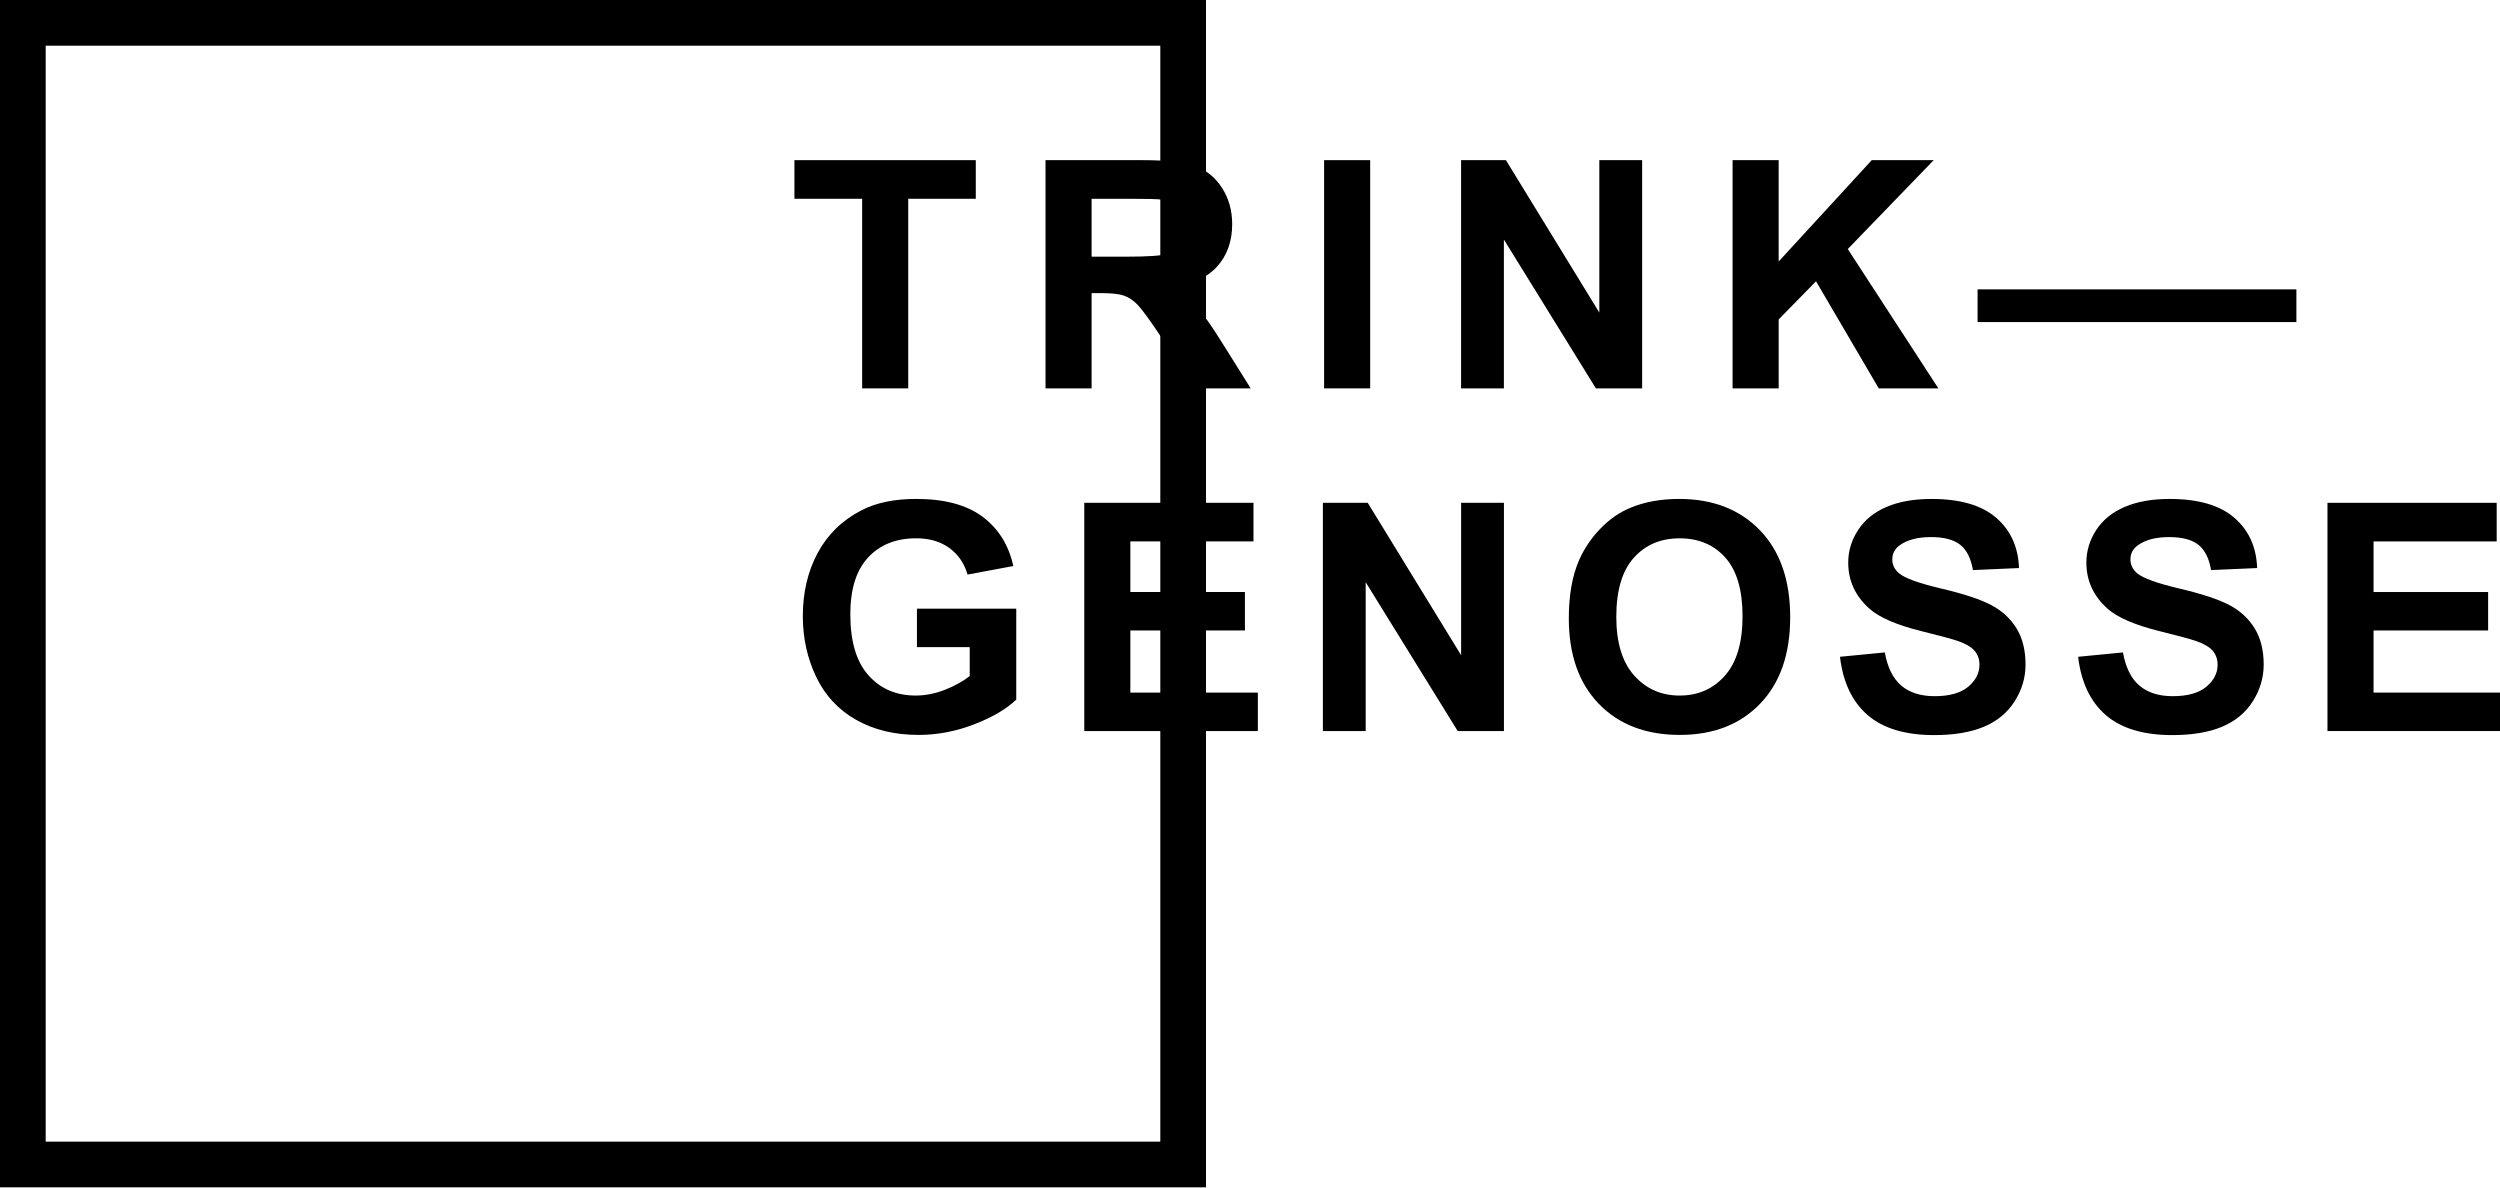
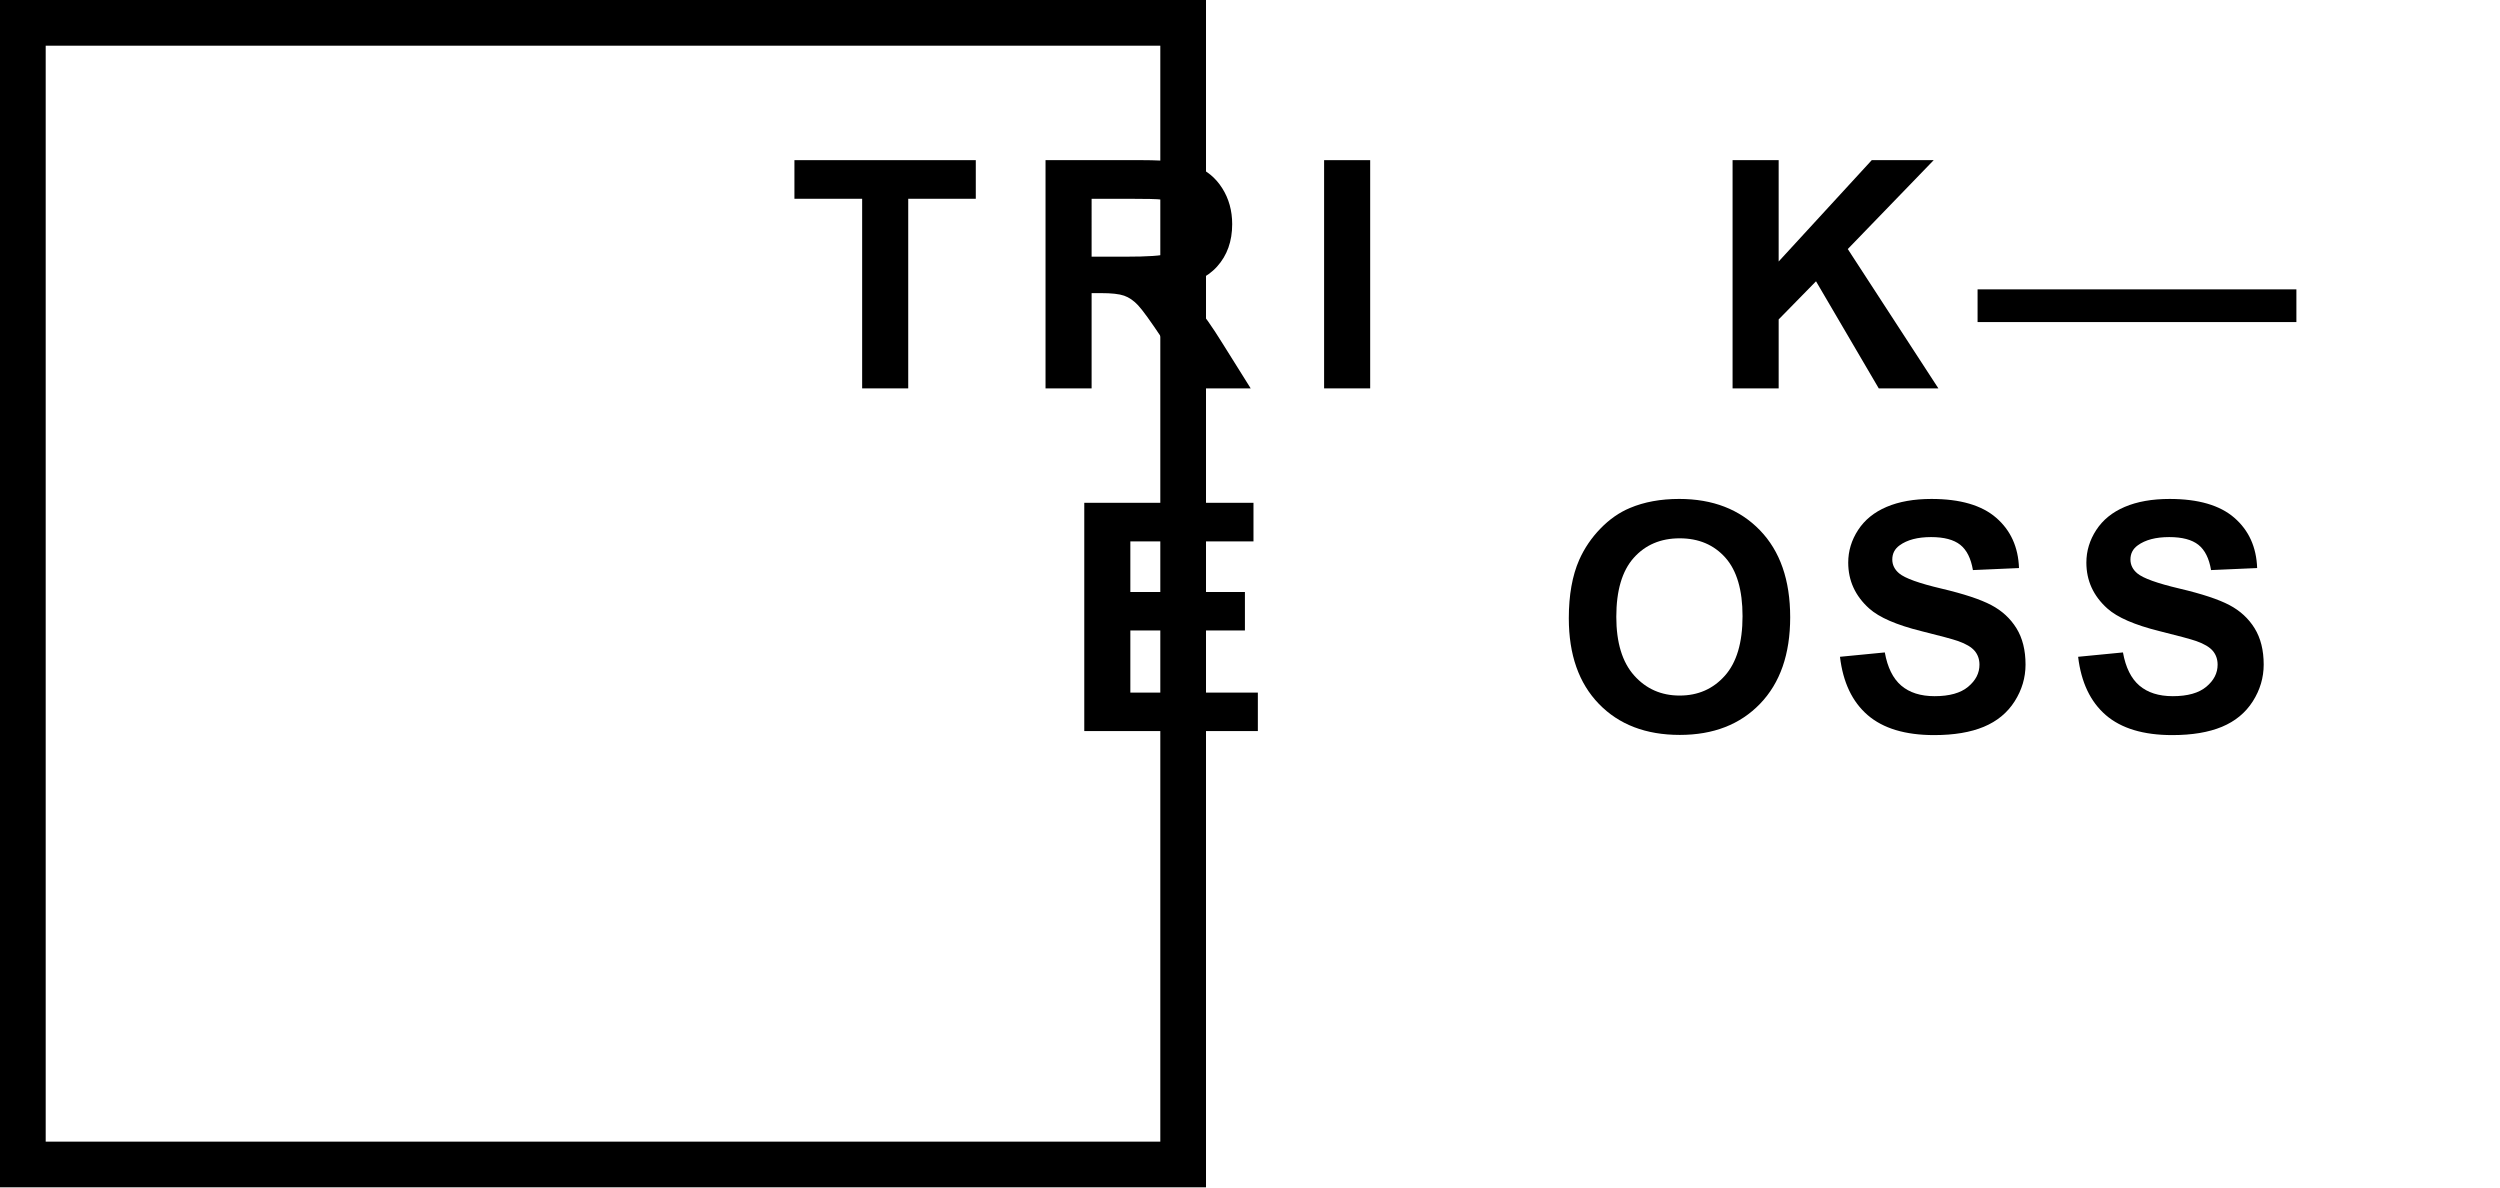
<svg xmlns="http://www.w3.org/2000/svg" version="1.1" id="Ebene_1" x="0px" y="0px" width="426.816px" height="202.89px" viewBox="0 0 426.816 202.89" enable-background="new 0 0 426.816 202.89" xml:space="preserve">
  <defs id="defs16">
	
	
	

		
	
		
		
		
	
		
		
	
			
		
			
			
		
			
			
		
			
			
		
			
			
			
			
			
			
		</defs>
  <path d="M 205.897,202.708 H 0 V 0 H 205.897 Z M 7.801,194.908 H 198.096 V 7.801 H 7.801 Z" id="path1" />
  <path d="M 147.192,66.307 V 33.935 H 135.63 v -6.592 h 30.963 v 6.592 h -11.535 v 32.372 z" id="path2" />
  <path d="M 178.5,66.307 V 27.343 h 16.558 c 4.163,0 7.188,0.35 9.075,1.053 1.887,0.698 3.396,1.943 4.532,3.734 1.133,1.787 1.702,3.833 1.702,6.14 0,2.919 -0.86,5.338 -2.58,7.241 -1.717,1.903 -4.288,3.103 -7.707,3.6 1.702,0.994 3.105,2.083 4.211,3.269 1.108,1.187 2.602,3.296 4.478,6.328 l 4.758,7.599 h -9.408 l -5.687,-8.477 c -2.02,-3.032 -3.401,-4.939 -4.147,-5.728 -0.743,-0.788 -1.531,-1.33 -2.364,-1.621 -0.833,-0.295 -2.154,-0.438 -3.961,-0.438 h -1.594 v 16.264 z m 7.866,-22.485 h 5.822 c 3.772,0 6.128,-0.161 7.068,-0.479 0.938,-0.318 1.675,-0.869 2.206,-1.648 0.533,-0.779 0.797,-1.755 0.797,-2.924 0,-1.308 -0.349,-2.369 -1.05,-3.175 -0.699,-0.806 -1.686,-1.317 -2.962,-1.527 -0.638,-0.089 -2.552,-0.134 -5.741,-0.134 h -6.14 z" id="path3" />
  <path d="M 226.06,66.307 V 27.343 h 7.866 v 38.964 z" id="path4" />
-   <path d="M 249.446,66.307 V 27.343 h 7.655 l 15.947,26.022 V 27.343 h 7.308 v 38.964 h -7.893 L 256.754,40.898 v 25.409 z" id="path5" />
  <path d="M 295.796,66.307 V 27.343 h 7.868 v 17.303 l 15.893,-17.303 h 10.577 l -14.67,15.176 15.468,23.788 h -10.179 l -10.712,-18.284 -6.377,6.511 v 11.773 z" id="path6" />
  <path d="m 337.624,54.986 v -5.584 h 54.431 v 5.584 z" id="path7" />
-   <path d="m 156.546,110.482 v -6.564 h 16.956 v 15.521 c -1.648,1.594 -4.035,3 -7.163,4.213 -3.128,1.214 -6.294,1.818 -9.5,1.818 -4.078,0 -7.628,-0.851 -10.658,-2.562 -3.032,-1.71 -5.307,-4.156 -6.832,-7.335 -1.525,-3.184 -2.286,-6.641 -2.286,-10.38 0,-4.058 0.851,-7.662 2.553,-10.819 1.699,-3.152 4.189,-5.571 7.467,-7.254 2.499,-1.294 5.608,-1.939 9.33,-1.939 4.836,0 8.614,1.012 11.334,3.041 2.721,2.033 4.469,4.836 5.251,8.415 l -7.814,1.459 c -0.551,-1.912 -1.583,-3.421 -3.097,-4.532 -1.516,-1.106 -3.408,-1.661 -5.674,-1.661 -3.439,0 -6.17,1.093 -8.199,3.269 -2.028,2.181 -3.043,5.414 -3.043,9.704 0,4.622 1.026,8.092 3.083,10.403 2.053,2.315 4.747,3.47 8.078,3.47 1.648,0 3.3,-0.322 4.958,-0.972 1.657,-0.645 3.079,-1.428 4.265,-2.351 v -4.944 z" id="path8" />
  <path d="M 185.114,124.808 V 85.844 h 28.888 v 6.592 H 192.98 v 8.638 h 19.56 v 6.565 h -19.56 v 10.604 h 21.768 v 6.565 z" id="path9" />
-   <path d="M 225.851,124.808 V 85.844 h 7.655 l 15.946,26.022 V 85.844 h 7.309 v 38.964 h -7.893 L 233.159,99.399 v 25.409 z" id="path10" />
  <path d="m 267.837,105.566 c 0,-3.968 0.593,-7.299 1.782,-9.995 0.885,-1.984 2.094,-3.762 3.627,-5.338 1.531,-1.581 3.211,-2.75 5.036,-3.511 2.427,-1.025 5.228,-1.541 8.398,-1.541 5.741,0 10.335,1.782 13.782,5.342 3.445,3.56 5.17,8.513 5.17,14.858 0,6.287 -1.711,11.208 -5.13,14.759 -3.421,3.556 -7.991,5.329 -13.714,5.329 -5.794,0 -10.402,-1.764 -13.821,-5.302 -3.419,-3.531 -5.13,-8.399 -5.13,-14.601 z m 8.108,-0.264 c 0,4.411 1.019,7.756 3.057,10.031 2.037,2.279 4.624,3.417 7.76,3.417 3.136,0 5.709,-1.128 7.72,-3.39 2.011,-2.257 3.016,-5.647 3.016,-10.165 0,-4.465 -0.979,-7.796 -2.936,-9.995 -1.959,-2.194 -4.559,-3.296 -7.801,-3.296 -3.242,0 -5.857,1.115 -7.841,3.336 -1.983,2.225 -2.975,5.579 -2.975,10.062 z" id="path11" />
  <path d="m 314.132,112.131 7.655,-0.744 c 0.461,2.57 1.395,4.456 2.803,5.66 1.409,1.205 3.31,1.809 5.701,1.809 2.534,0 4.442,-0.537 5.728,-1.612 1.285,-1.07 1.928,-2.324 1.928,-3.757 0,-0.922 -0.271,-1.706 -0.811,-2.355 -0.542,-0.645 -1.484,-1.209 -2.83,-1.684 -0.923,-0.322 -3.023,-0.887 -6.299,-1.702 -4.218,-1.048 -7.176,-2.333 -8.878,-3.855 -2.391,-2.145 -3.589,-4.756 -3.589,-7.841 0,-1.983 0.564,-3.838 1.688,-5.566 1.126,-1.728 2.747,-3.045 4.863,-3.945 2.118,-0.905 4.675,-1.357 7.668,-1.357 4.891,0 8.571,1.07 11.043,3.215 2.473,2.145 3.769,5.006 3.895,8.584 l -7.868,0.345 c -0.336,-2.002 -1.06,-3.439 -2.165,-4.317 -1.108,-0.877 -2.771,-1.316 -4.984,-1.316 -2.284,0 -4.075,0.47 -5.367,1.411 -0.833,0.6 -1.249,1.406 -1.249,2.418 0,0.918 0.39,1.71 1.169,2.364 0.991,0.833 3.4,1.702 7.229,2.602 3.826,0.904 6.656,1.84 8.49,2.808 1.834,0.963 3.269,2.284 4.306,3.958 1.037,1.674 1.554,3.744 1.554,6.207 0,2.23 -0.62,4.322 -1.858,6.27 -1.24,1.953 -2.995,3.399 -5.264,4.348 -2.269,0.945 -5.094,1.419 -8.477,1.419 -4.927,0 -8.71,-1.137 -11.35,-3.412 -2.64,-2.28 -4.217,-5.598 -4.731,-9.955 z" id="path12" />
  <path d="m 354.79,112.131 7.655,-0.744 c 0.462,2.57 1.396,4.456 2.804,5.66 1.408,1.204 3.31,1.809 5.7,1.809 2.535,0 4.442,-0.537 5.728,-1.612 1.285,-1.07 1.928,-2.324 1.928,-3.757 0,-0.922 -0.271,-1.706 -0.811,-2.355 -0.542,-0.645 -1.484,-1.209 -2.83,-1.684 -0.923,-0.322 -3.022,-0.887 -6.298,-1.702 -4.219,-1.048 -7.177,-2.333 -8.878,-3.855 -2.392,-2.145 -3.59,-4.756 -3.59,-7.841 0,-1.983 0.564,-3.838 1.688,-5.566 1.126,-1.728 2.747,-3.045 4.863,-3.945 2.118,-0.905 4.675,-1.357 7.669,-1.357 4.89,0 8.571,1.07 11.043,3.215 2.472,2.145 3.769,5.006 3.894,8.584 l -7.868,0.345 c -0.336,-2.002 -1.059,-3.439 -2.165,-4.317 -1.108,-0.877 -2.77,-1.316 -4.984,-1.316 -2.283,0 -4.075,0.47 -5.367,1.411 -0.832,0.6 -1.249,1.406 -1.249,2.418 0,0.918 0.39,1.71 1.169,2.364 0.992,0.833 3.401,1.702 7.229,2.602 3.827,0.904 6.657,1.84 8.49,2.808 1.834,0.963 3.27,2.284 4.306,3.958 1.037,1.675 1.555,3.744 1.555,6.207 0,2.23 -0.62,4.322 -1.858,6.27 -1.241,1.953 -2.996,3.399 -5.265,4.348 -2.268,0.945 -5.094,1.419 -8.477,1.419 -4.926,0 -8.71,-1.137 -11.35,-3.412 -2.639,-2.28 -4.215,-5.598 -4.731,-9.955 z" id="path13" />
-   <path d="M 397.361,124.808 V 85.844 h 28.888 v 6.592 h -21.022 v 8.638 h 19.561 v 6.565 h -19.561 v 10.604 h 21.768 v 6.565 z" id="path14" />
</svg>